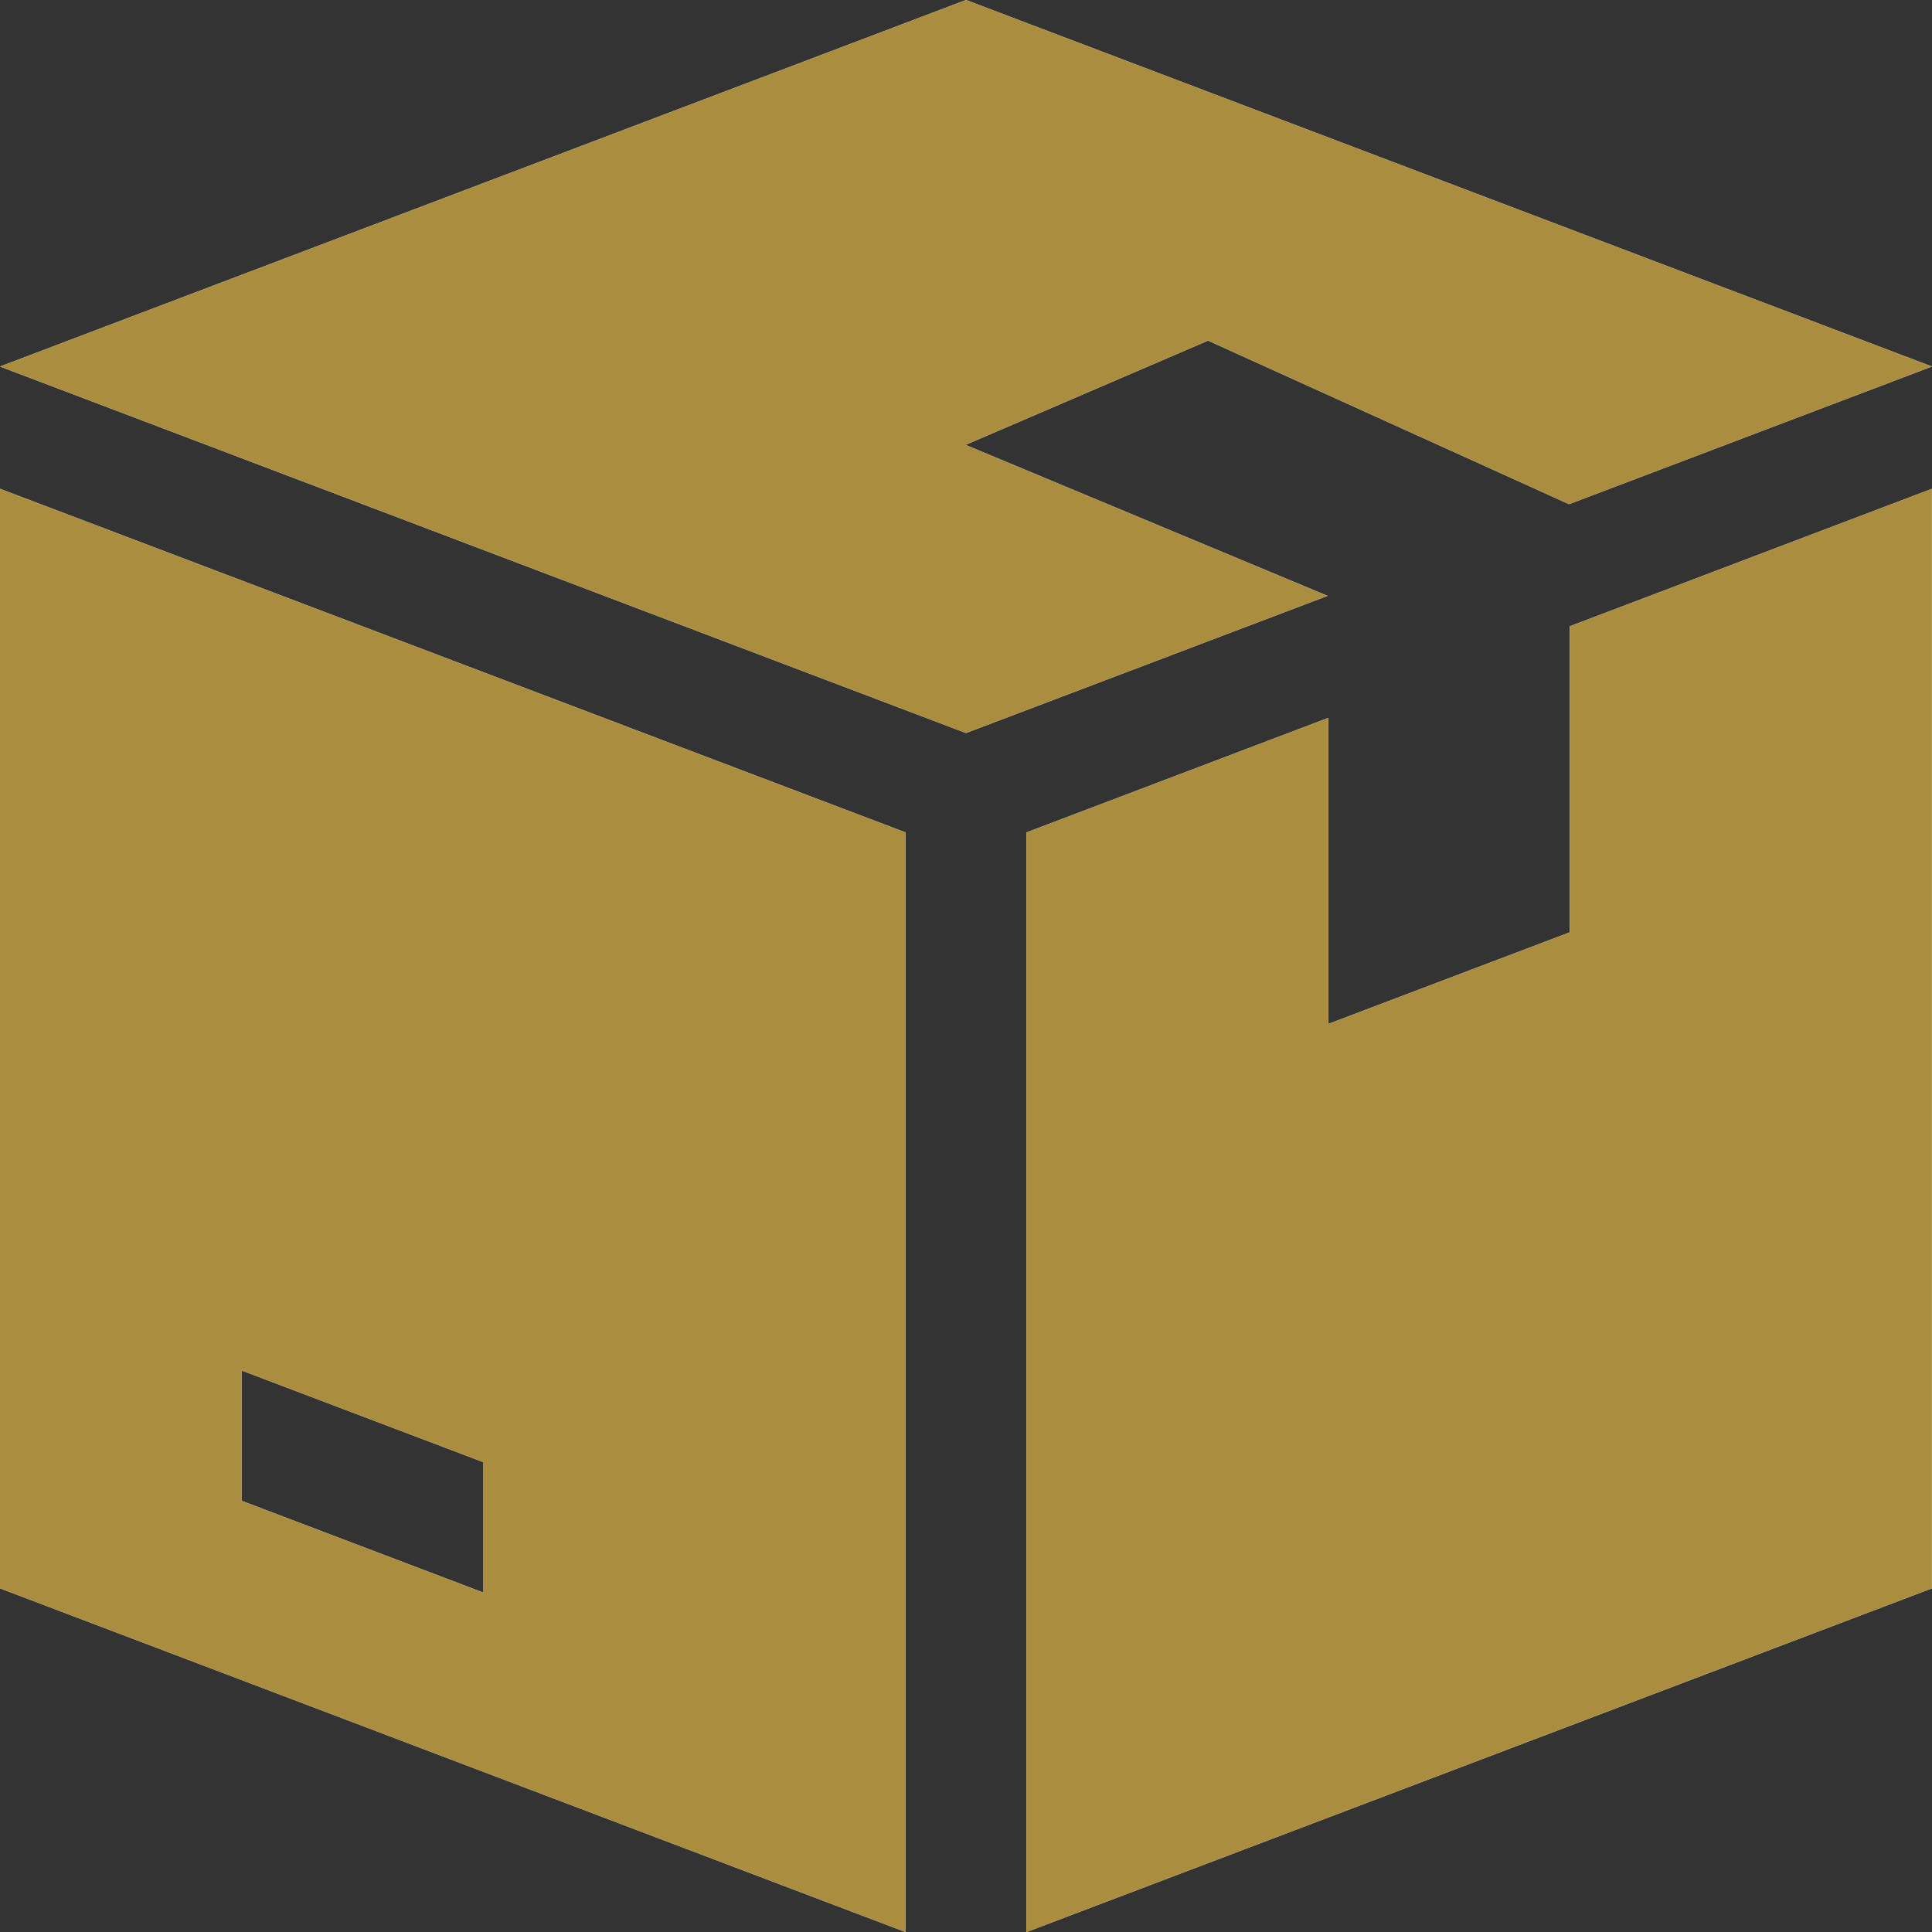
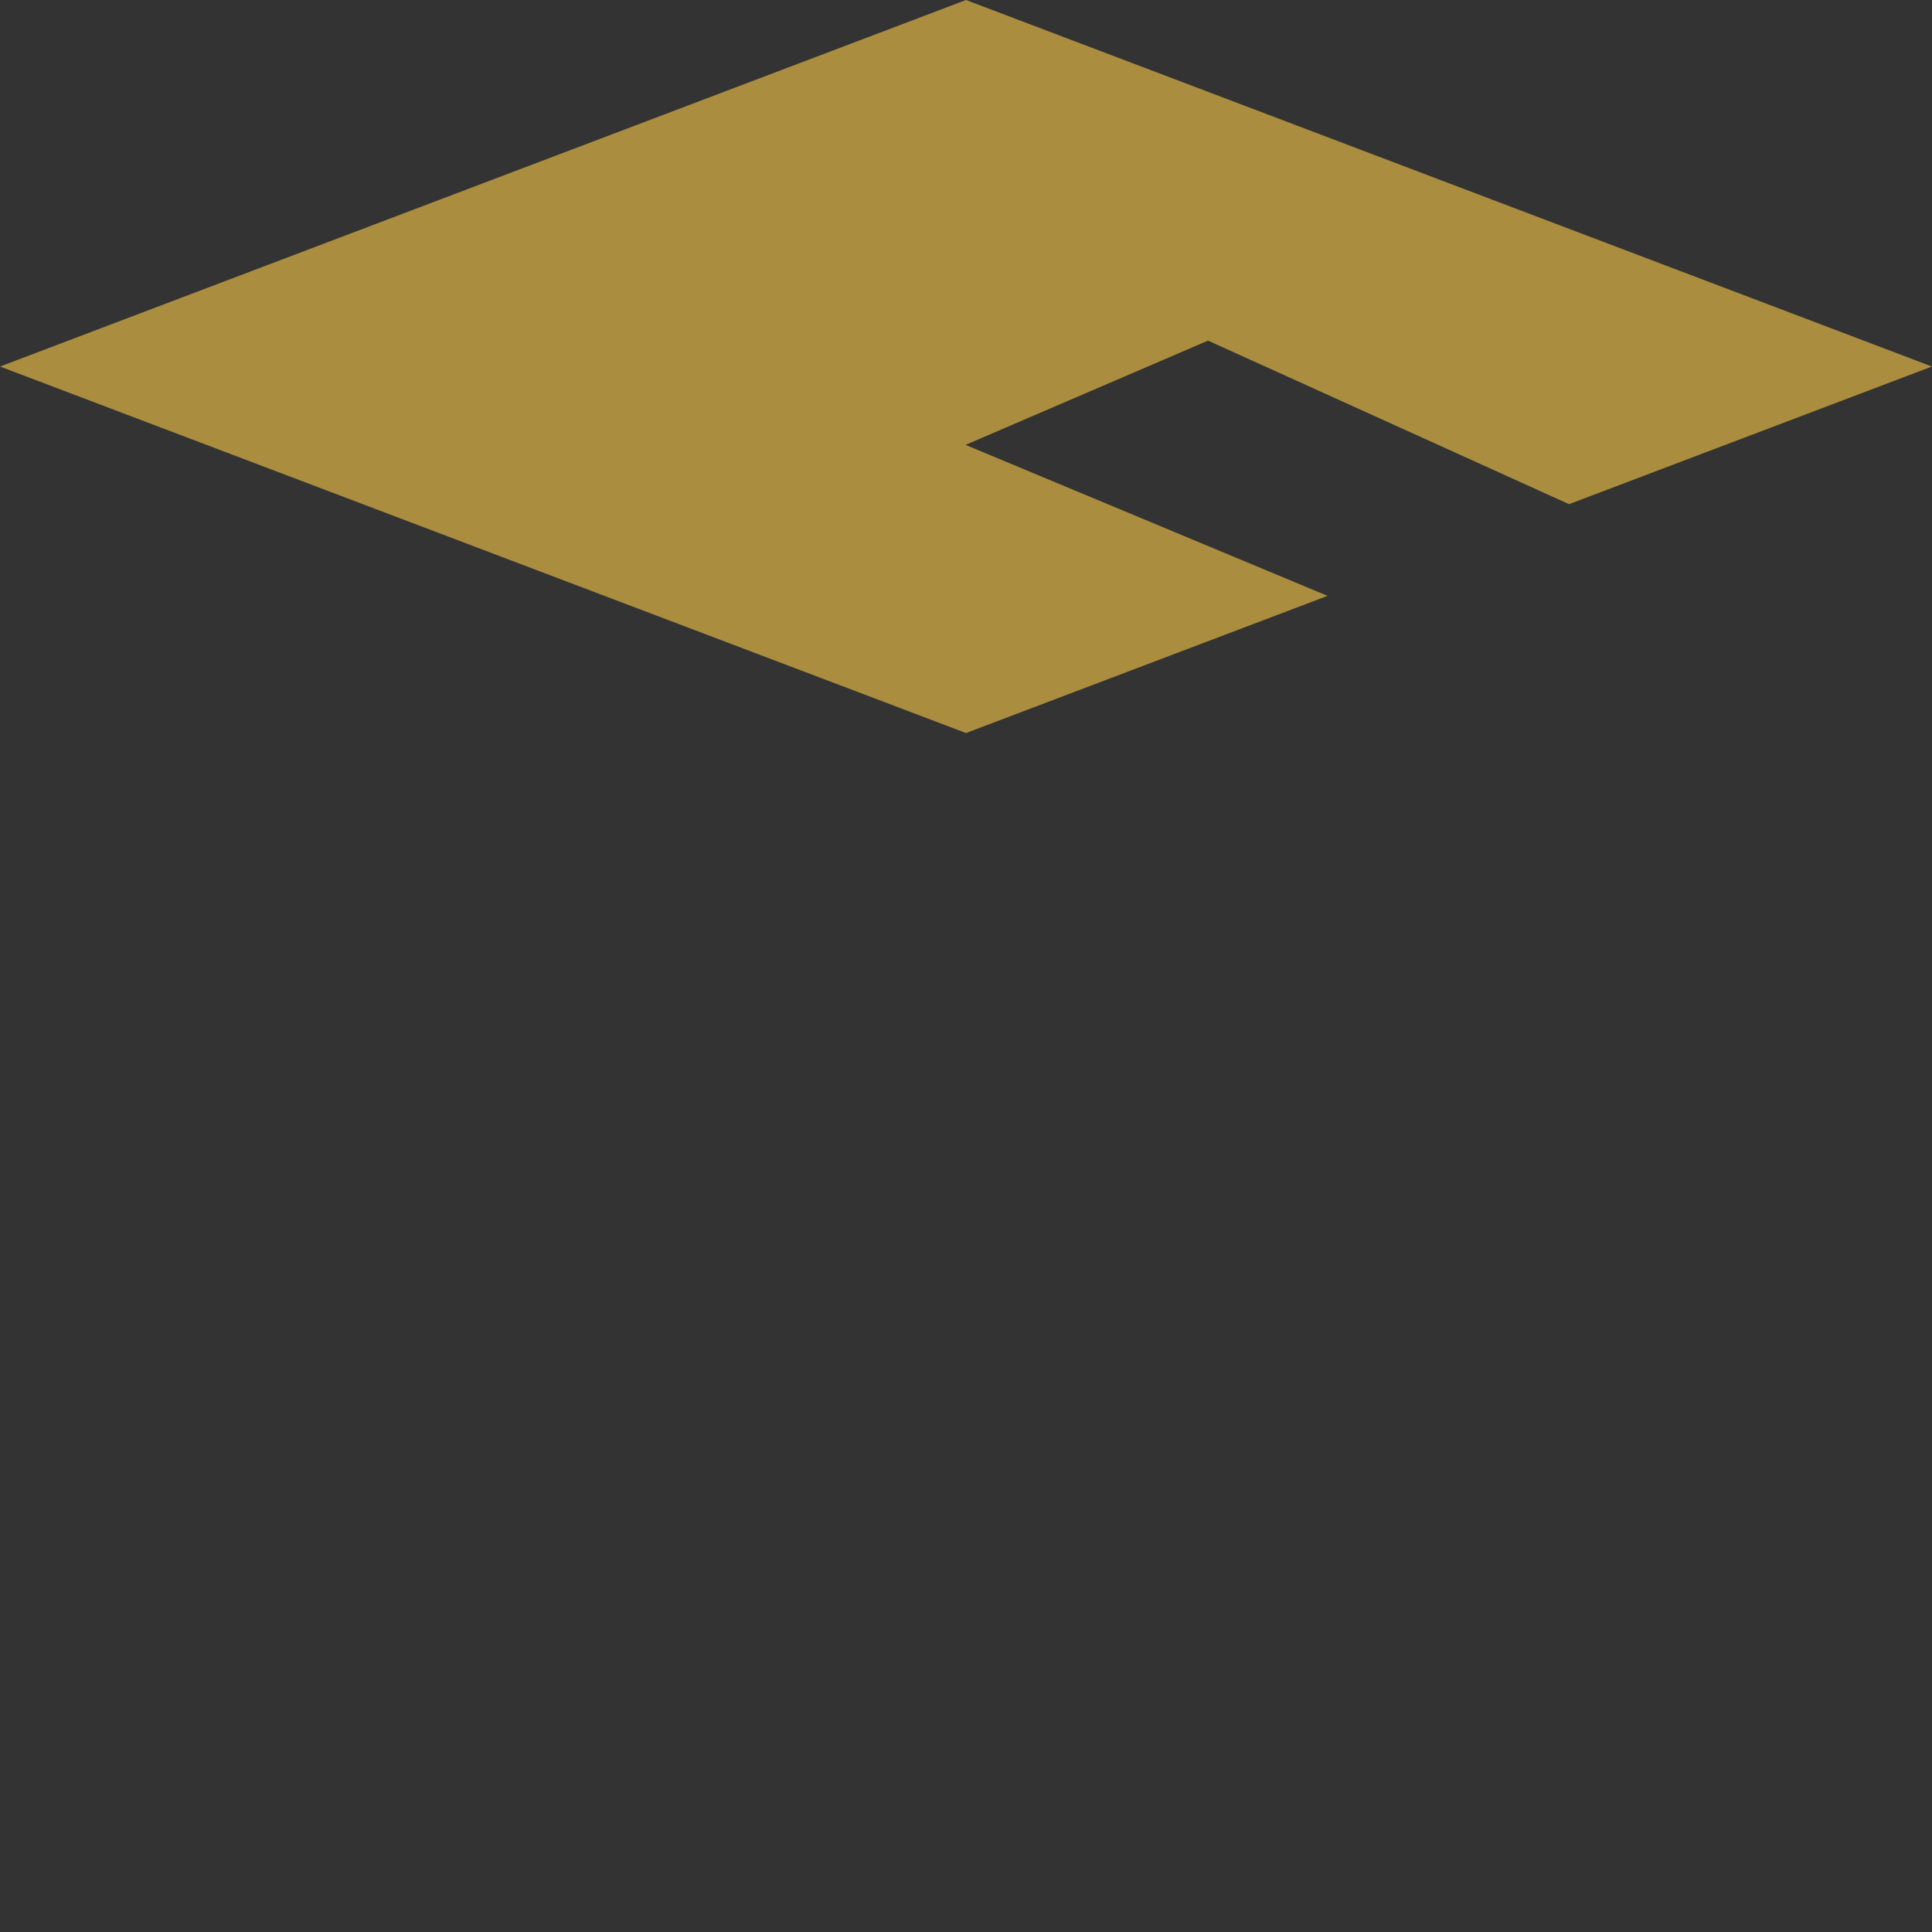
<svg xmlns="http://www.w3.org/2000/svg" fill="none" viewBox="0 0 24 24" height="24" width="24">
  <rect x="0" y="0" width="24" height="24" fill="#333333" stroke="none" />
-   <path fill="white" d="M15 4.234V4.228L19.491 6.263L23.999 4.553L12 0L0 4.553L12 9.106L16.491 7.402L12 5.529V5.524L15 4.234Z" />
  <path fill="#AB8D3F" d="M15 4.234V4.228L19.491 6.263L23.999 4.553L12 0L0 4.553L12 9.106L16.491 7.402L12 5.529V5.524L15 4.234Z" />
-   <path fill="white" d="M0 6.072V19.731L11.25 24.001V10.341L0 6.072ZM6 19.782L3 18.643V17.024L6 18.162V19.782Z" />
-   <path fill="#AB8D3F" d="M0 6.072V19.731L11.25 24.001V10.341L0 6.072ZM6 19.782L3 18.643V17.024L6 18.162V19.782Z" />
-   <path fill="white" d="M19.5 7.78V11.582L16.5 12.72V8.918L12.75 10.341V24.001L23.999 19.731V6.072L19.5 7.78Z" />
-   <path fill="#AB8D3F" d="M19.5 7.78V11.582L16.5 12.72V8.918L12.75 10.341V24.001L23.999 19.731V6.072L19.5 7.78Z" />
</svg>